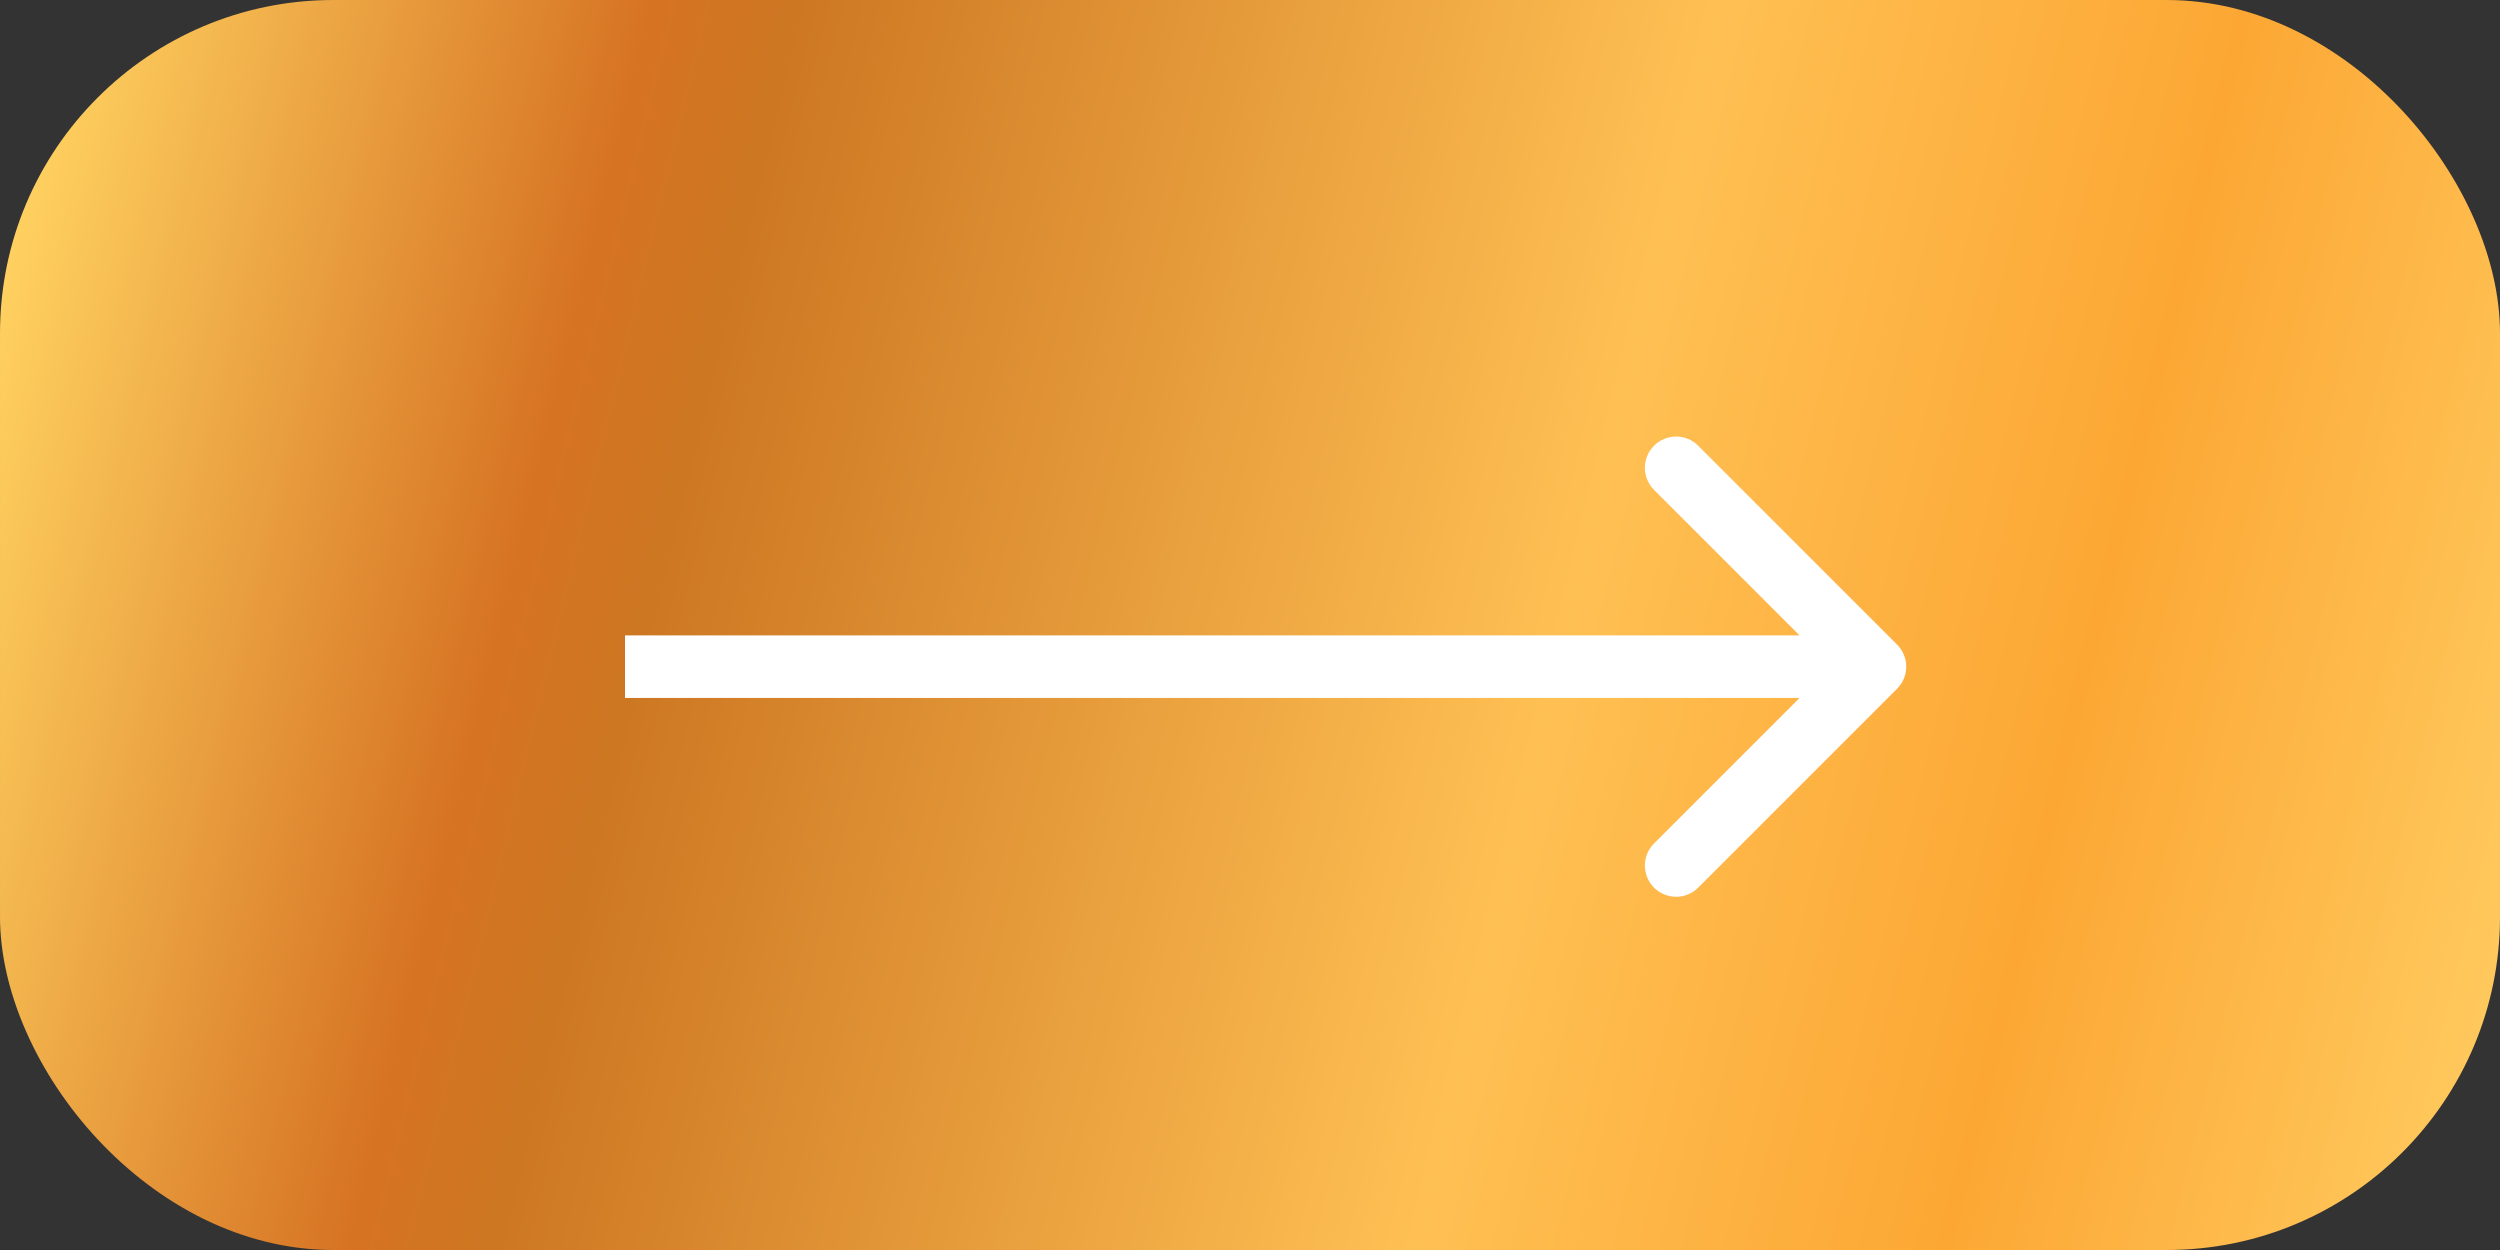
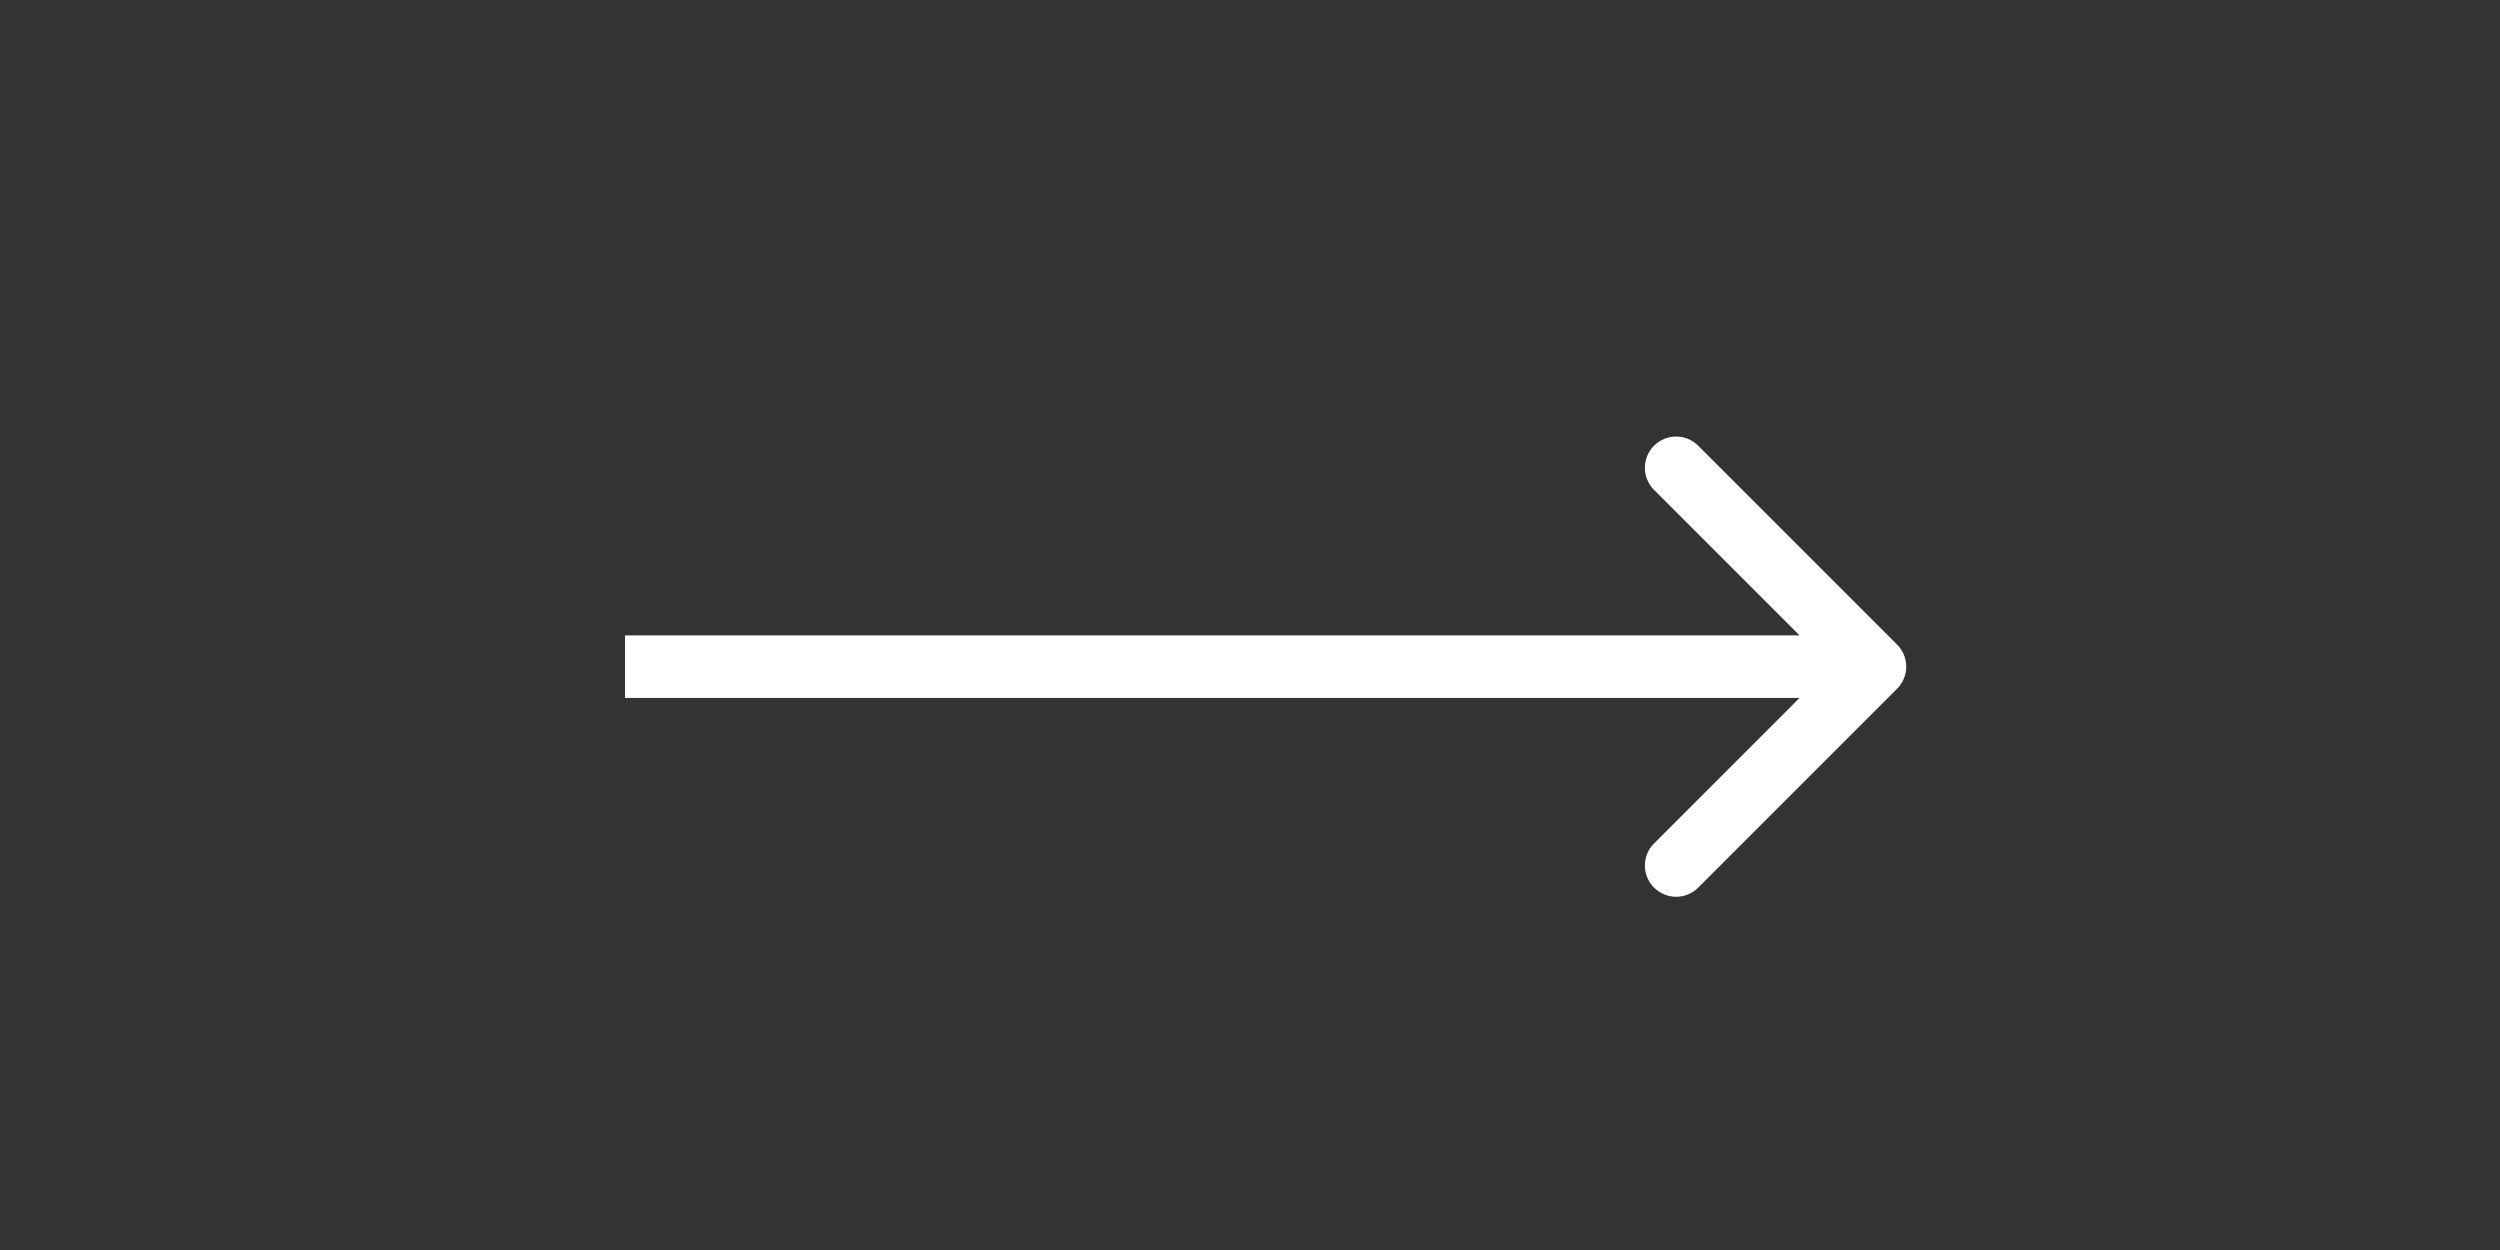
<svg xmlns="http://www.w3.org/2000/svg" width="60" height="30" viewBox="0 0 60 30" fill="none">
  <rect x="0" y="0" width="60" height="30" fill="#333333" stroke="none" />
-   <rect x="60" y="30" width="60" height="30" rx="8" transform="rotate(180 60 30)" fill="url(#paint0_linear_351_785)" />
-   <path d="M45.53 16.53C45.823 16.237 45.823 15.763 45.53 15.47L40.757 10.697C40.465 10.404 39.99 10.404 39.697 10.697C39.404 10.99 39.404 11.464 39.697 11.757L43.939 16L39.697 20.243C39.404 20.535 39.404 21.01 39.697 21.303C39.99 21.596 40.465 21.596 40.757 21.303L45.53 16.53ZM15 16.75L45 16.75L45 15.25L15 15.25L15 16.75Z" fill="white" />
+   <path d="M45.53 16.53C45.823 16.237 45.823 15.763 45.53 15.47L40.757 10.697C40.465 10.404 39.99 10.404 39.697 10.697C39.404 10.99 39.404 11.464 39.697 11.757L43.939 16L39.697 20.243C39.404 20.535 39.404 21.01 39.697 21.303C39.99 21.596 40.465 21.596 40.757 21.303L45.53 16.53ZM15 16.75L45 16.75L45 15.25L15 15.25Z" fill="white" />
  <defs>
    <linearGradient id="paint0_linear_351_785" x1="62.833" y1="25.75" x2="123.137" y2="40.361" gradientUnits="userSpaceOnUse">
      <stop stop-color="#FFC85C" />
      <stop offset="0.18" stop-color="#FCA734" />
      <stop offset="0.38" stop-color="#FFC053" />
      <stop offset="0.725" stop-color="#CD7723" />
      <stop offset="0.78" stop-color="#D67323" />
      <stop offset="1" stop-color="#FFD160" />
    </linearGradient>
  </defs>
</svg>